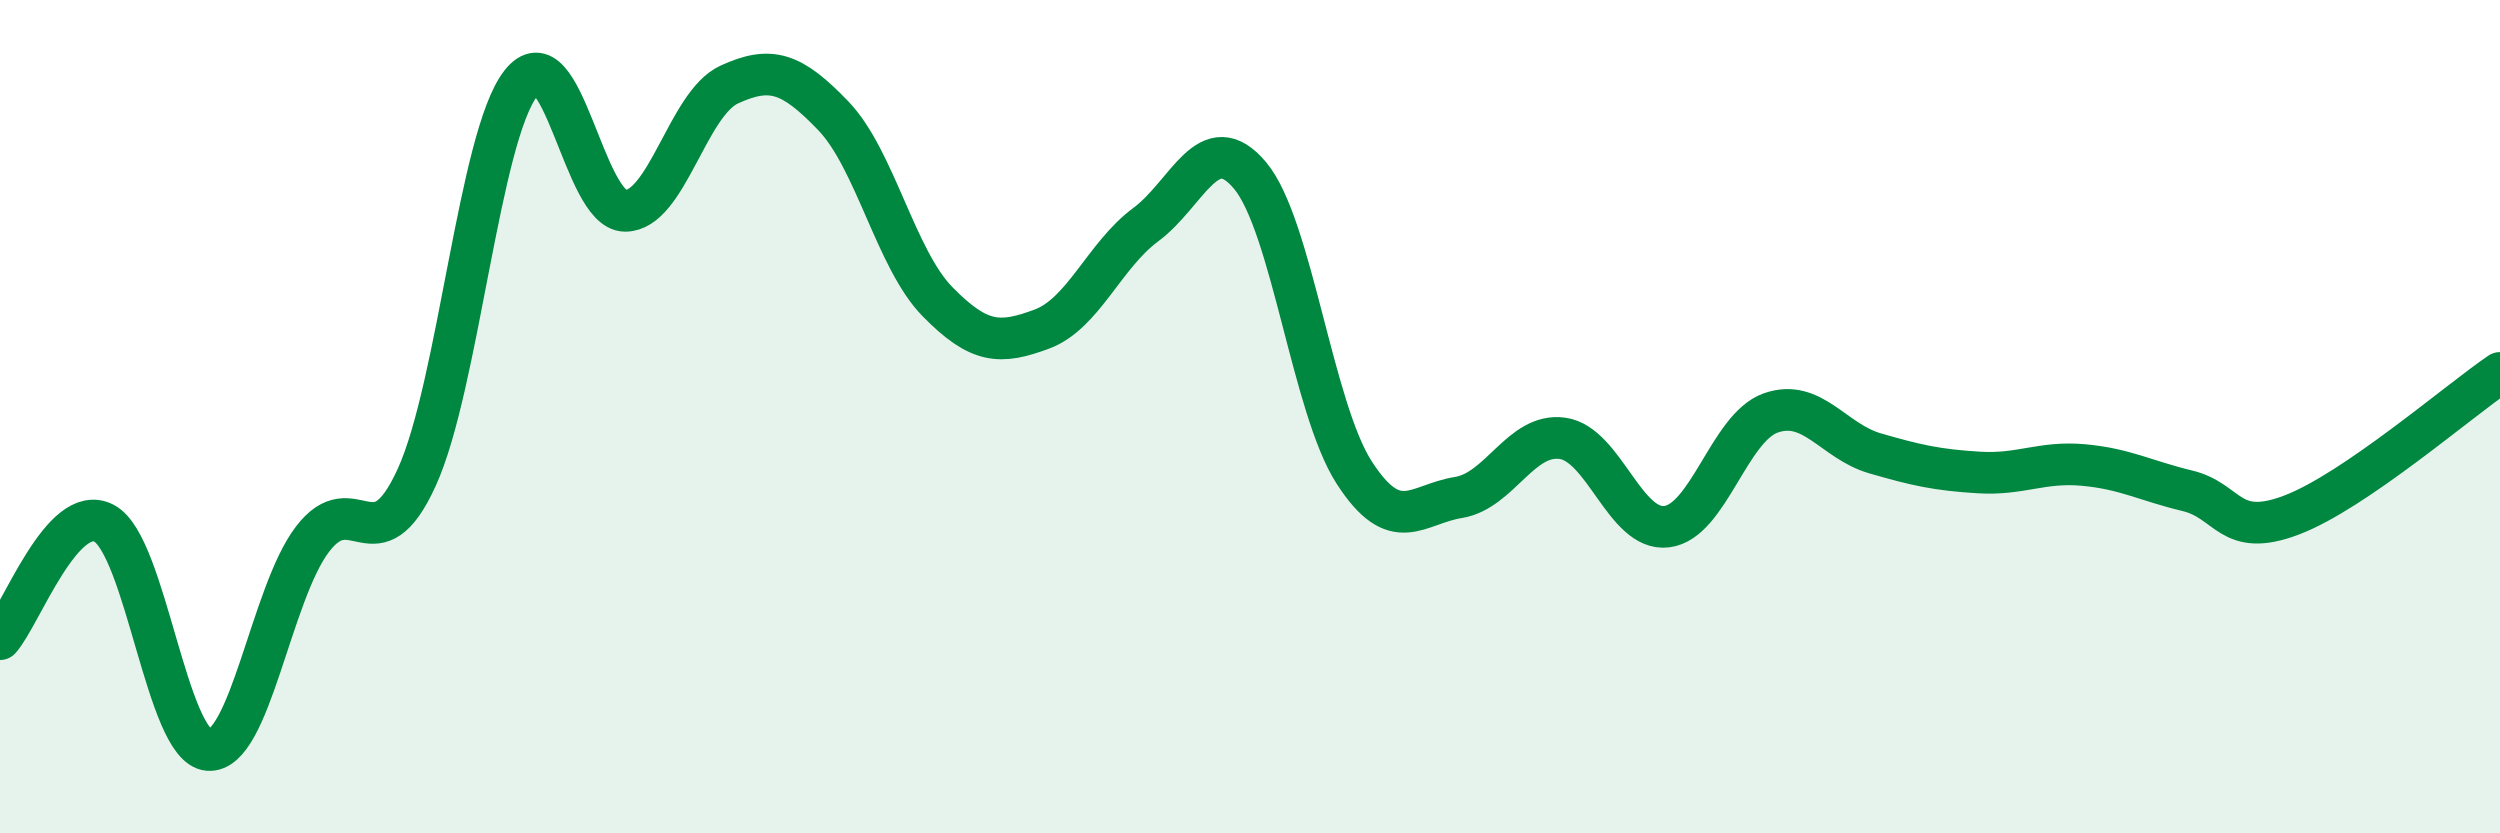
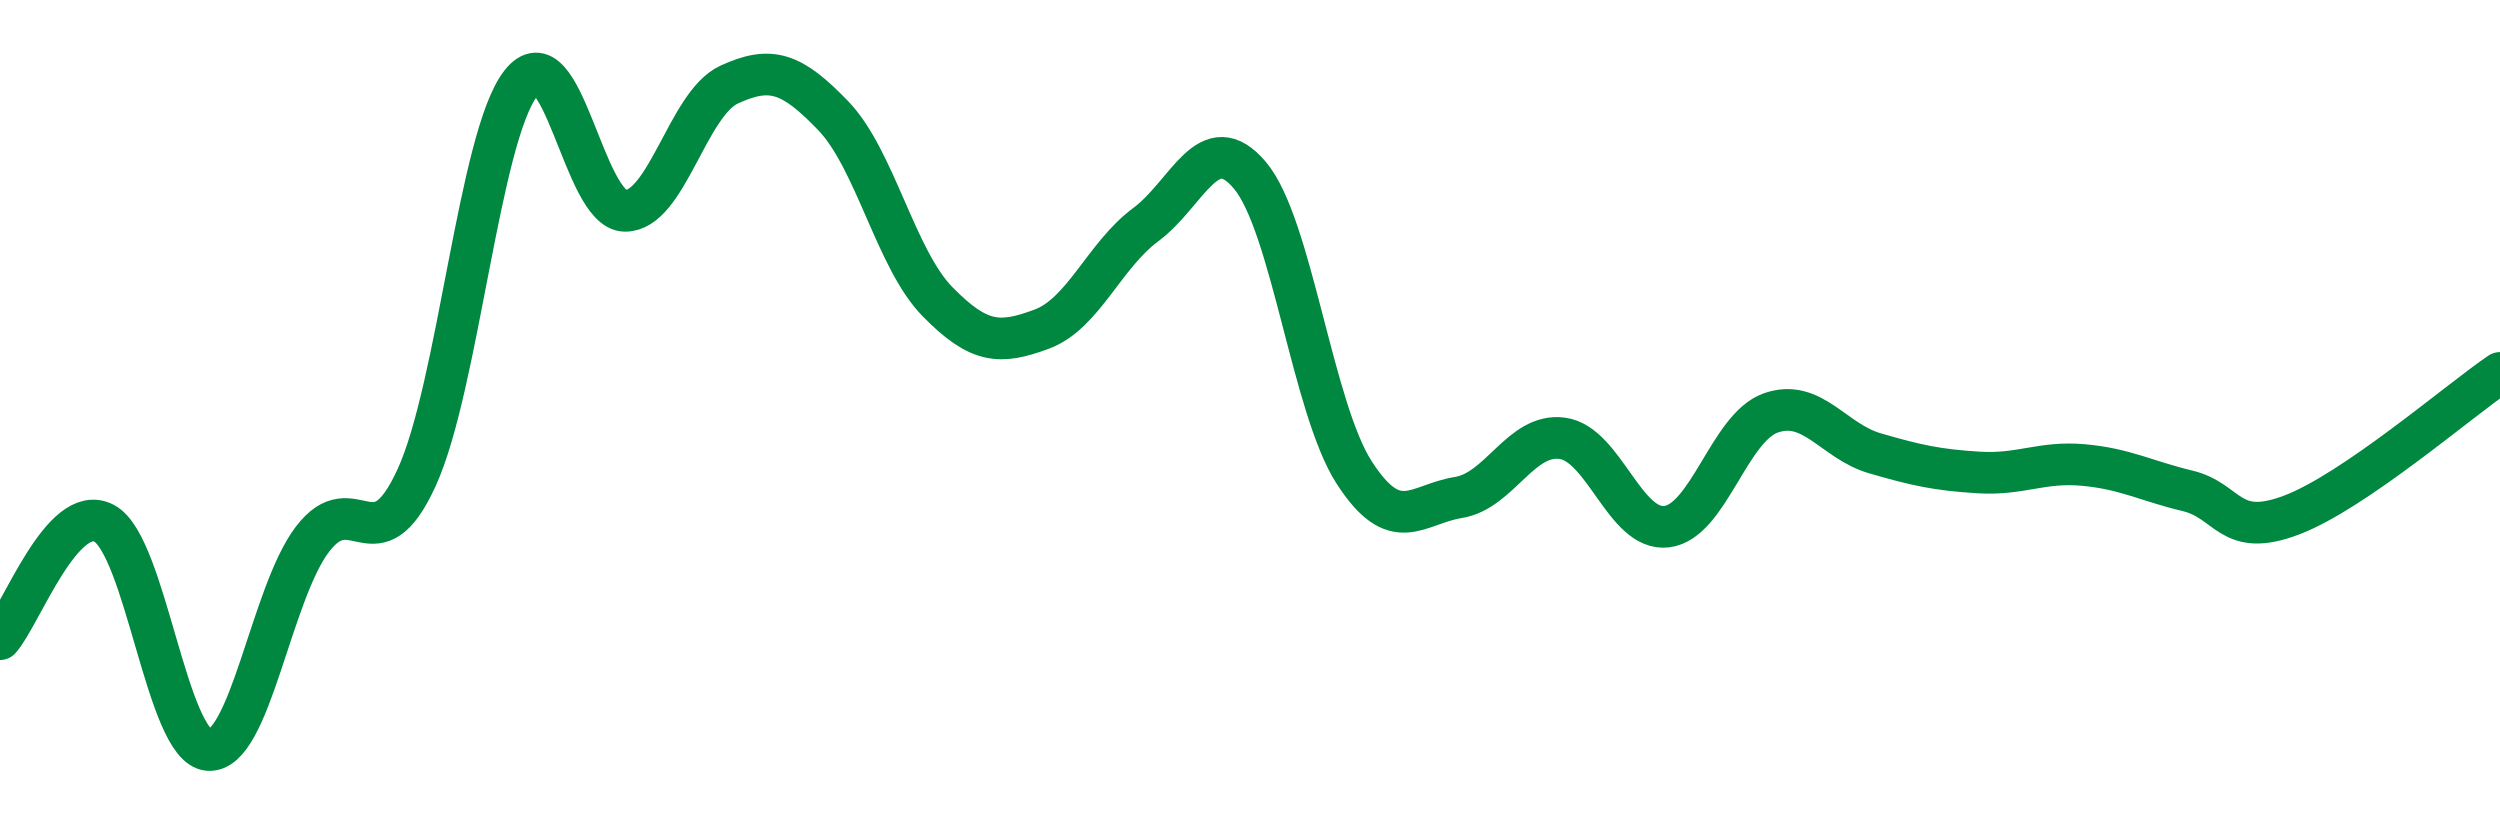
<svg xmlns="http://www.w3.org/2000/svg" width="60" height="20" viewBox="0 0 60 20">
-   <path d="M 0,15.34 C 0.5,14.78 1.5,12.03 2.5,12.56 C 3.5,13.09 4,17.92 5,18 C 6,18.08 6.5,14.25 7.5,12.94 C 8.5,11.63 9,13.65 10,11.46 C 11,9.27 11.5,3.28 12.5,2 C 13.5,0.72 14,5.05 15,5.06 C 16,5.07 16.5,2.49 17.5,2.03 C 18.5,1.57 19,1.74 20,2.78 C 21,3.82 21.5,6.22 22.5,7.24 C 23.5,8.26 24,8.27 25,7.9 C 26,7.53 26.5,6.13 27.5,5.39 C 28.5,4.65 29,3.02 30,4.21 C 31,5.4 31.5,9.79 32.5,11.34 C 33.5,12.89 34,12.1 35,11.94 C 36,11.78 36.5,10.38 37.5,10.52 C 38.5,10.66 39,12.76 40,12.64 C 41,12.52 41.5,10.26 42.5,9.91 C 43.5,9.56 44,10.59 45,10.88 C 46,11.17 46.5,11.28 47.5,11.34 C 48.5,11.4 49,11.07 50,11.16 C 51,11.25 51.5,11.54 52.5,11.78 C 53.5,12.02 53.5,12.93 55,12.36 C 56.5,11.79 59,9.63 60,8.95L60 20L0 20Z" fill="#008740" opacity="0.1" stroke-linecap="round" stroke-linejoin="round" />
  <path d="M 0,15.34 C 0.5,14.78 1.5,12.03 2.5,12.56 C 3.5,13.09 4,17.92 5,18 C 6,18.08 6.5,14.25 7.5,12.94 C 8.5,11.63 9,13.65 10,11.46 C 11,9.27 11.5,3.28 12.5,2 C 13.5,0.72 14,5.05 15,5.06 C 16,5.07 16.5,2.49 17.5,2.03 C 18.5,1.57 19,1.74 20,2.78 C 21,3.82 21.5,6.22 22.5,7.24 C 23.5,8.26 24,8.27 25,7.9 C 26,7.53 26.5,6.13 27.5,5.39 C 28.5,4.65 29,3.02 30,4.21 C 31,5.4 31.5,9.79 32.5,11.34 C 33.5,12.89 34,12.1 35,11.94 C 36,11.78 36.5,10.38 37.5,10.52 C 38.5,10.66 39,12.76 40,12.64 C 41,12.52 41.5,10.26 42.5,9.91 C 43.5,9.56 44,10.59 45,10.88 C 46,11.17 46.5,11.28 47.5,11.34 C 48.5,11.4 49,11.07 50,11.16 C 51,11.25 51.5,11.54 52.5,11.78 C 53.5,12.02 53.5,12.93 55,12.36 C 56.5,11.79 59,9.63 60,8.95" stroke="#008740" stroke-width="1" fill="none" stroke-linecap="round" stroke-linejoin="round" />
</svg>